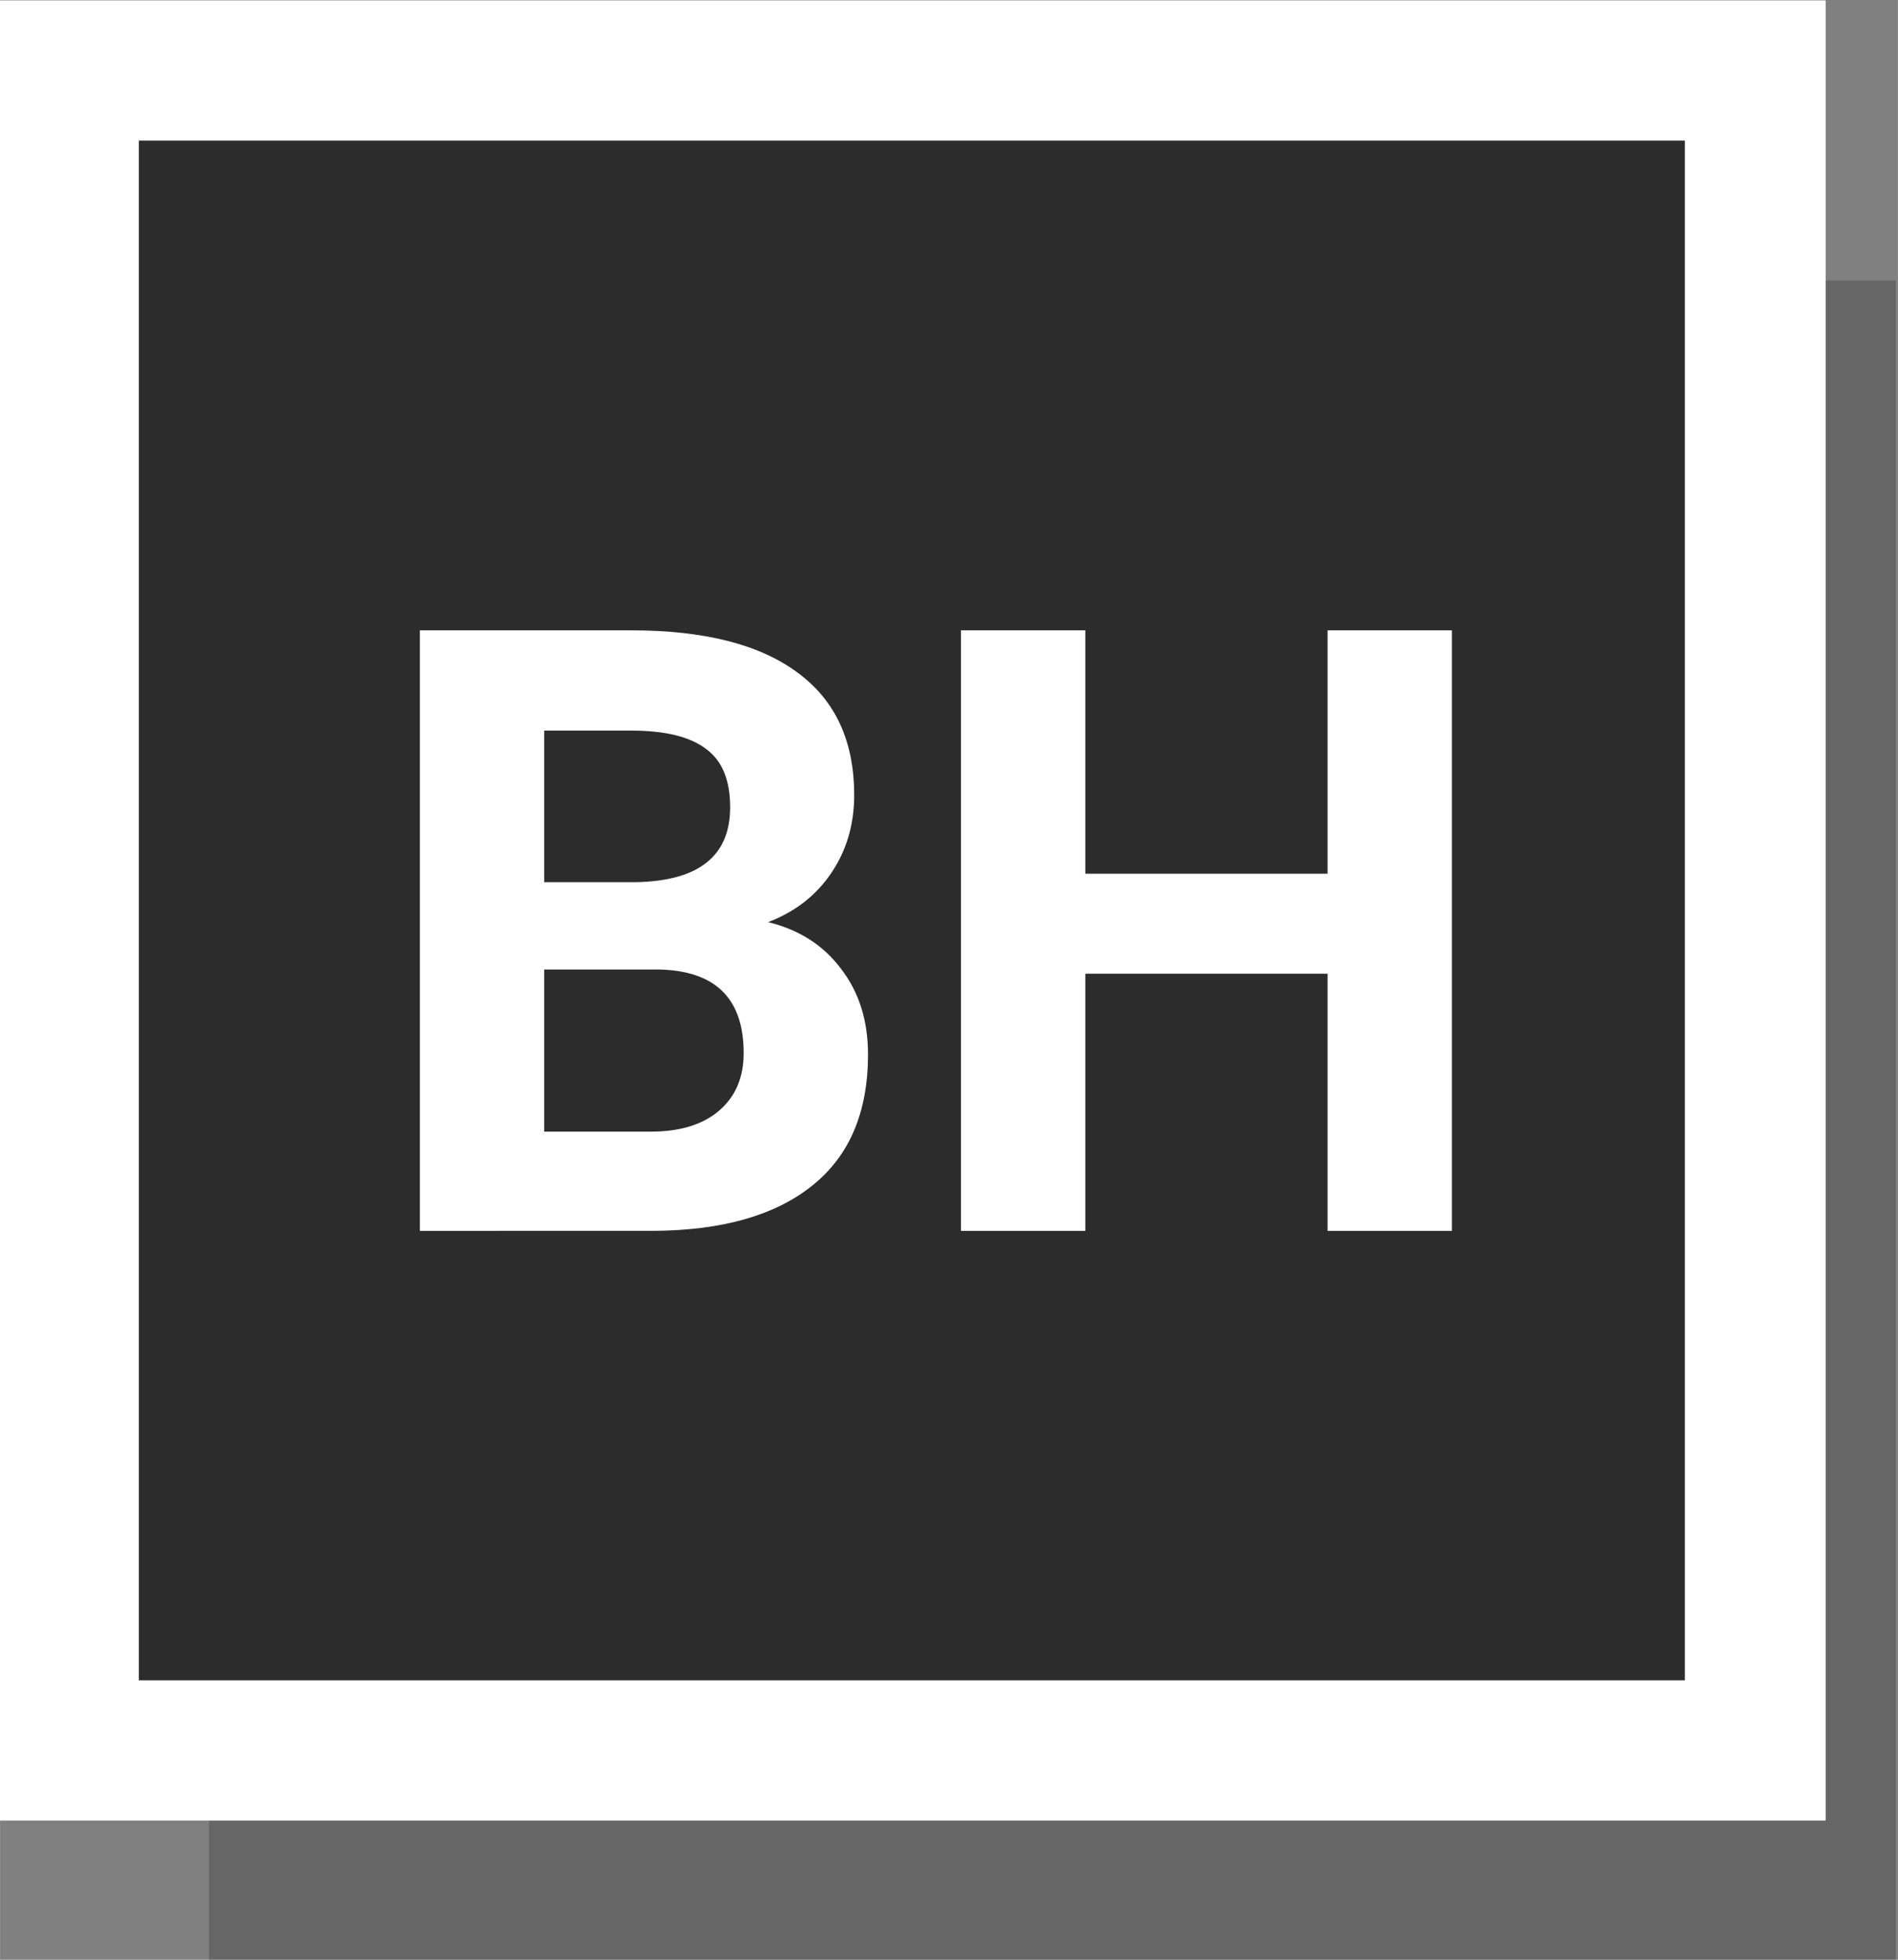
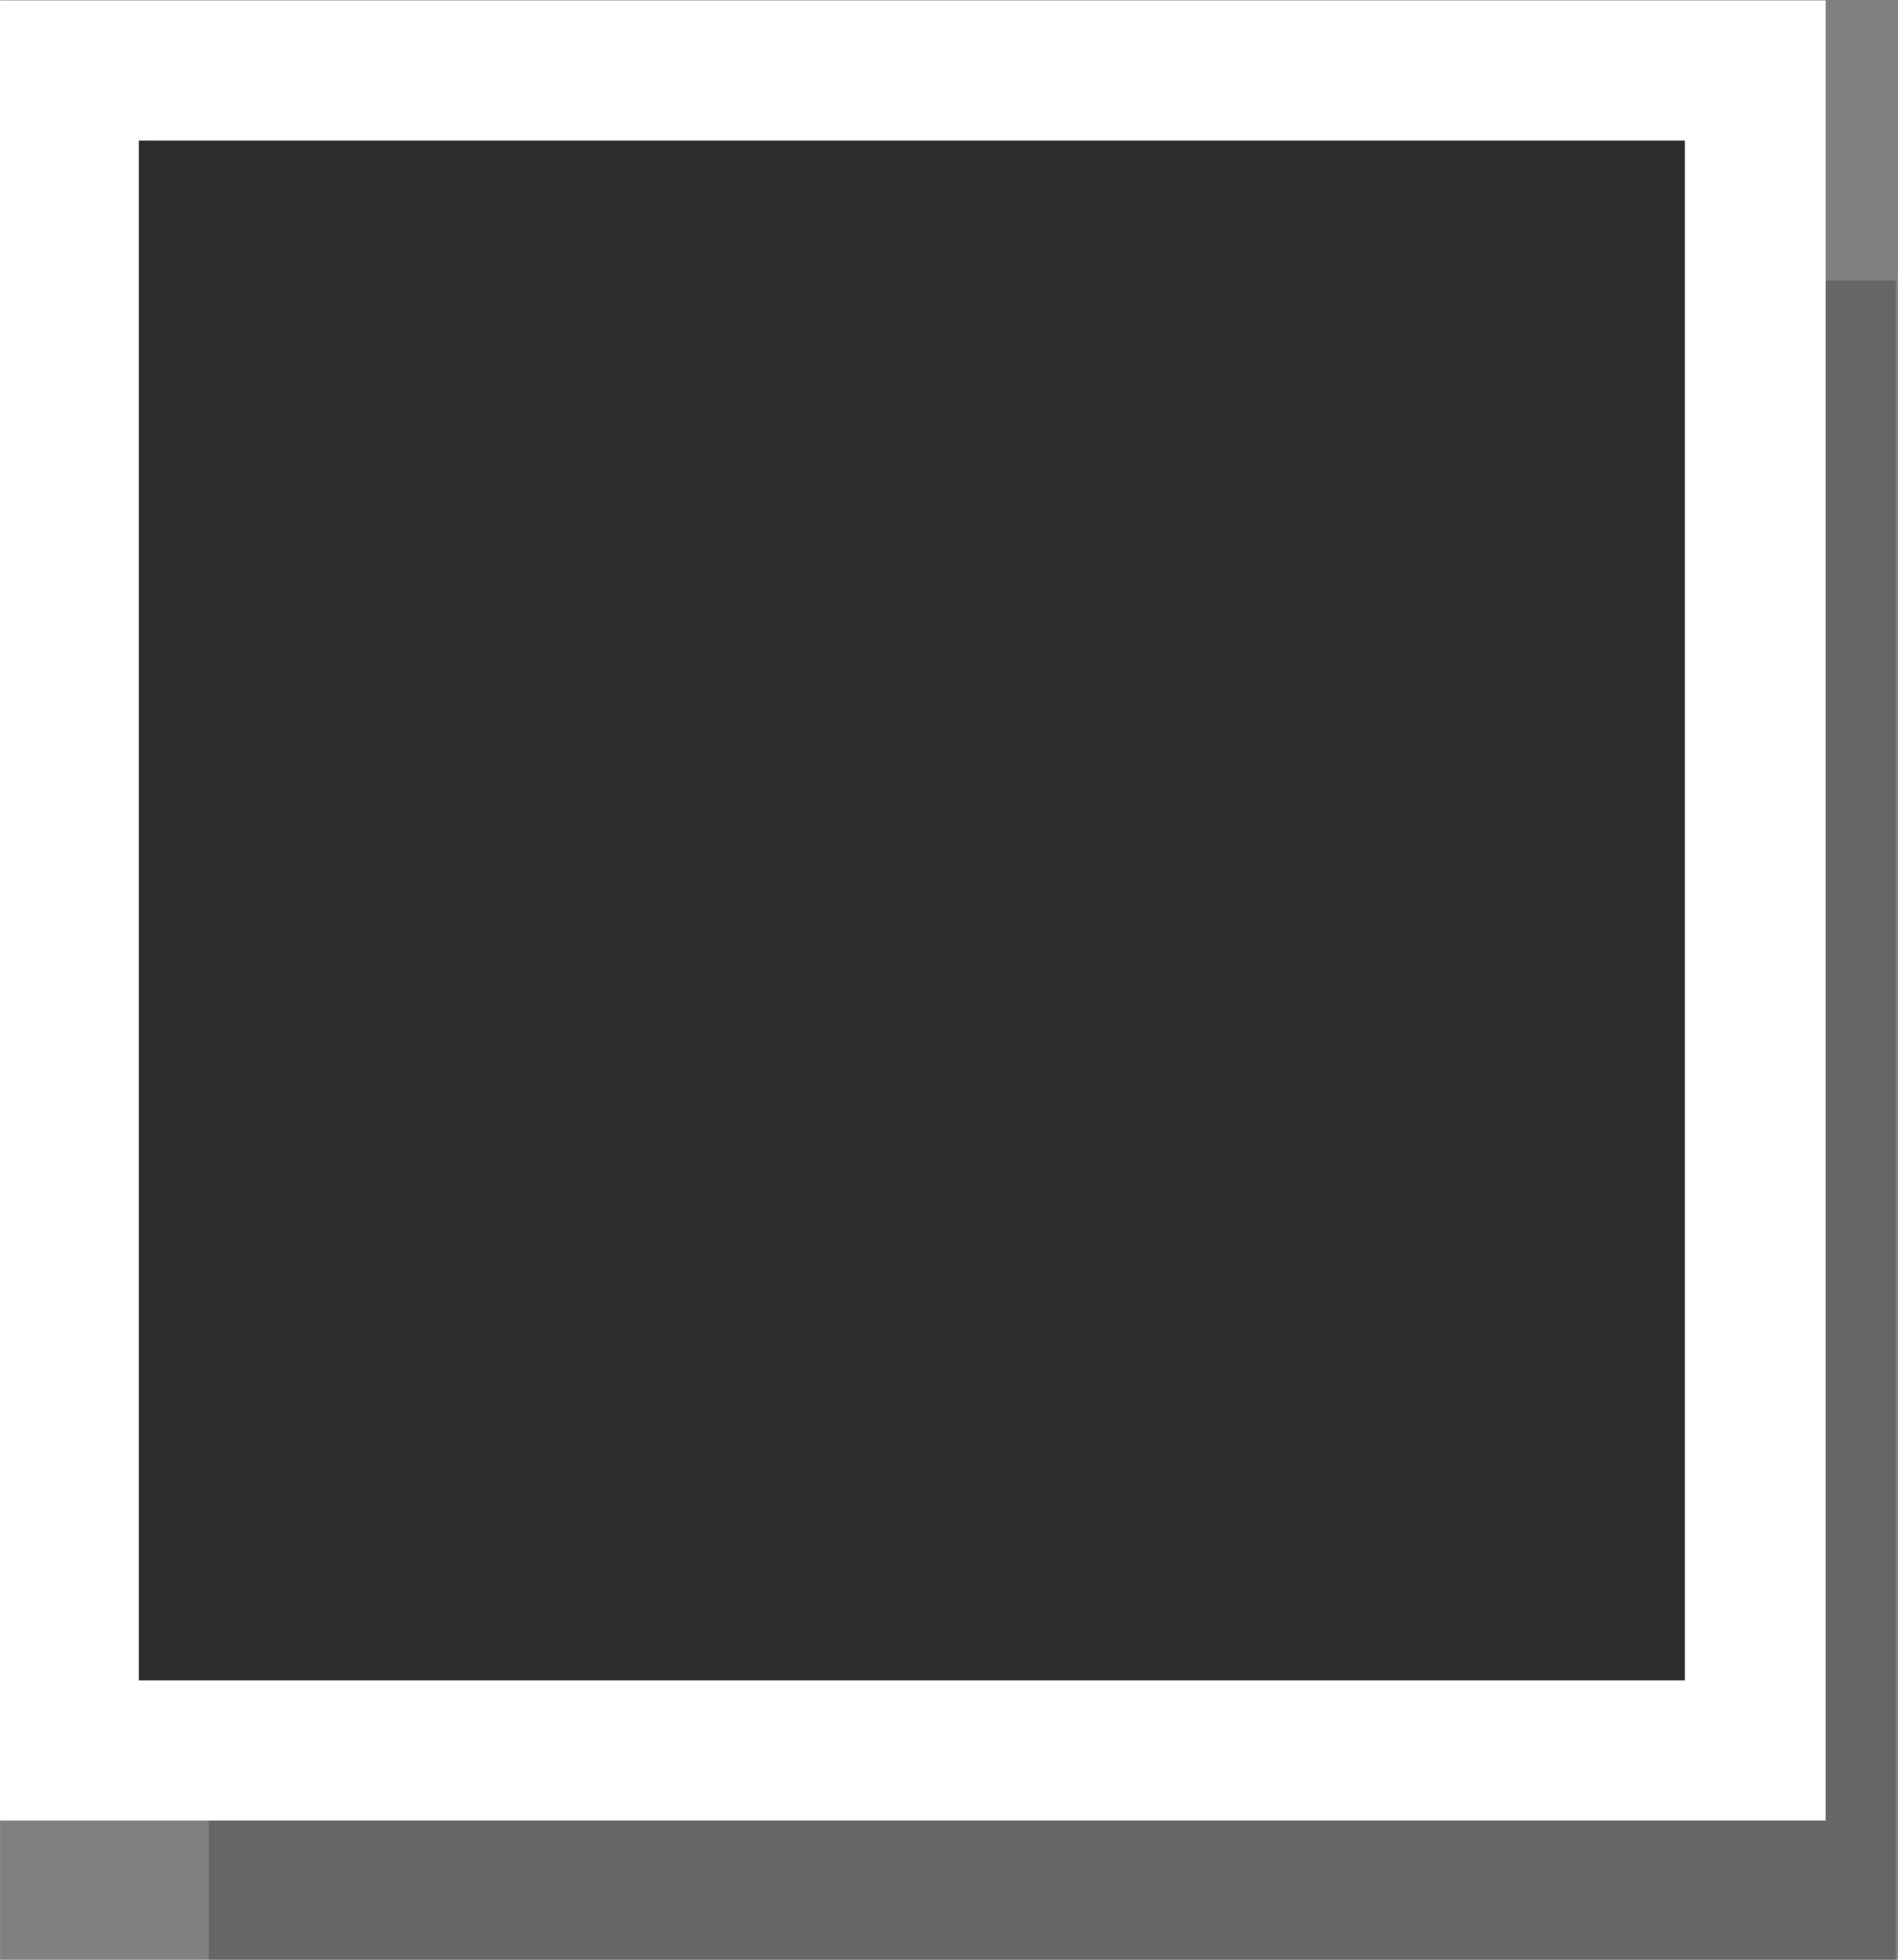
<svg xmlns="http://www.w3.org/2000/svg" width="31" height="32" viewBox="0 0 8.202 8.467">
  <rect x="0" y="0" width="8.202" height="8.467" fill="#808080" stroke="none" />
  <path d="M50.377 20.743h6.35v6.35h-6.35z" style="fill-opacity:.2;stroke-width:.254" transform="matrix(1.148 0 0 1.143 -56.93 -22.497)" />
  <path d="M49.583 19.684h6.88v6.88h-6.88z" style="fill:#fff;stroke-width:.275" transform="matrix(1.148 0 0 1.143 -56.93 -22.497)" />
-   <path d="M50.113 20.214h5.82v5.82h-5.82z" style="fill:#2c2c2c;stroke-width:.233" transform="matrix(1.148 0 0 1.143 -56.93 -22.497)" />
+   <path d="M50.113 20.214h5.82v5.82h-5.82" style="fill:#2c2c2c;stroke-width:.233" transform="matrix(1.148 0 0 1.143 -56.93 -22.497)" />
  <g style="font-size:9.577px;line-height:1.25;font-family:&quot;Segoe UI Historic&quot;;-inkscape-font-specification:&quot;Segoe UI Historic&quot;;letter-spacing:0;word-spacing:0;fill:#fff;stroke-width:.191">
-     <path d="M51.171 24.335v-2.27h.795q.413 0 .627.16.213.157.213.463 0 .166-.086.294t-.238.186q.175.043.274.176.102.132.102.324 0 .328-.21.496-.208.168-.595.171zm.468-.988v.613h.4q.165 0 .257-.078.094-.08.094-.219 0-.311-.323-.316zm0-.33h.346q.354-.007.354-.283 0-.154-.09-.22-.09-.07-.283-.07h-.327zm3.417 1.318h-.468v-.972h-.912v.972h-.468v-2.27h.468v.92h.912v-.92h.468z" aria-label="BH" style="font-weight:700;font-size:3.192px;font-family:Roboto;-inkscape-font-specification:Roboto" transform="matrix(1.148 0 0 1.143 -56.93 -22.497)" />
-   </g>
+     </g>
</svg>